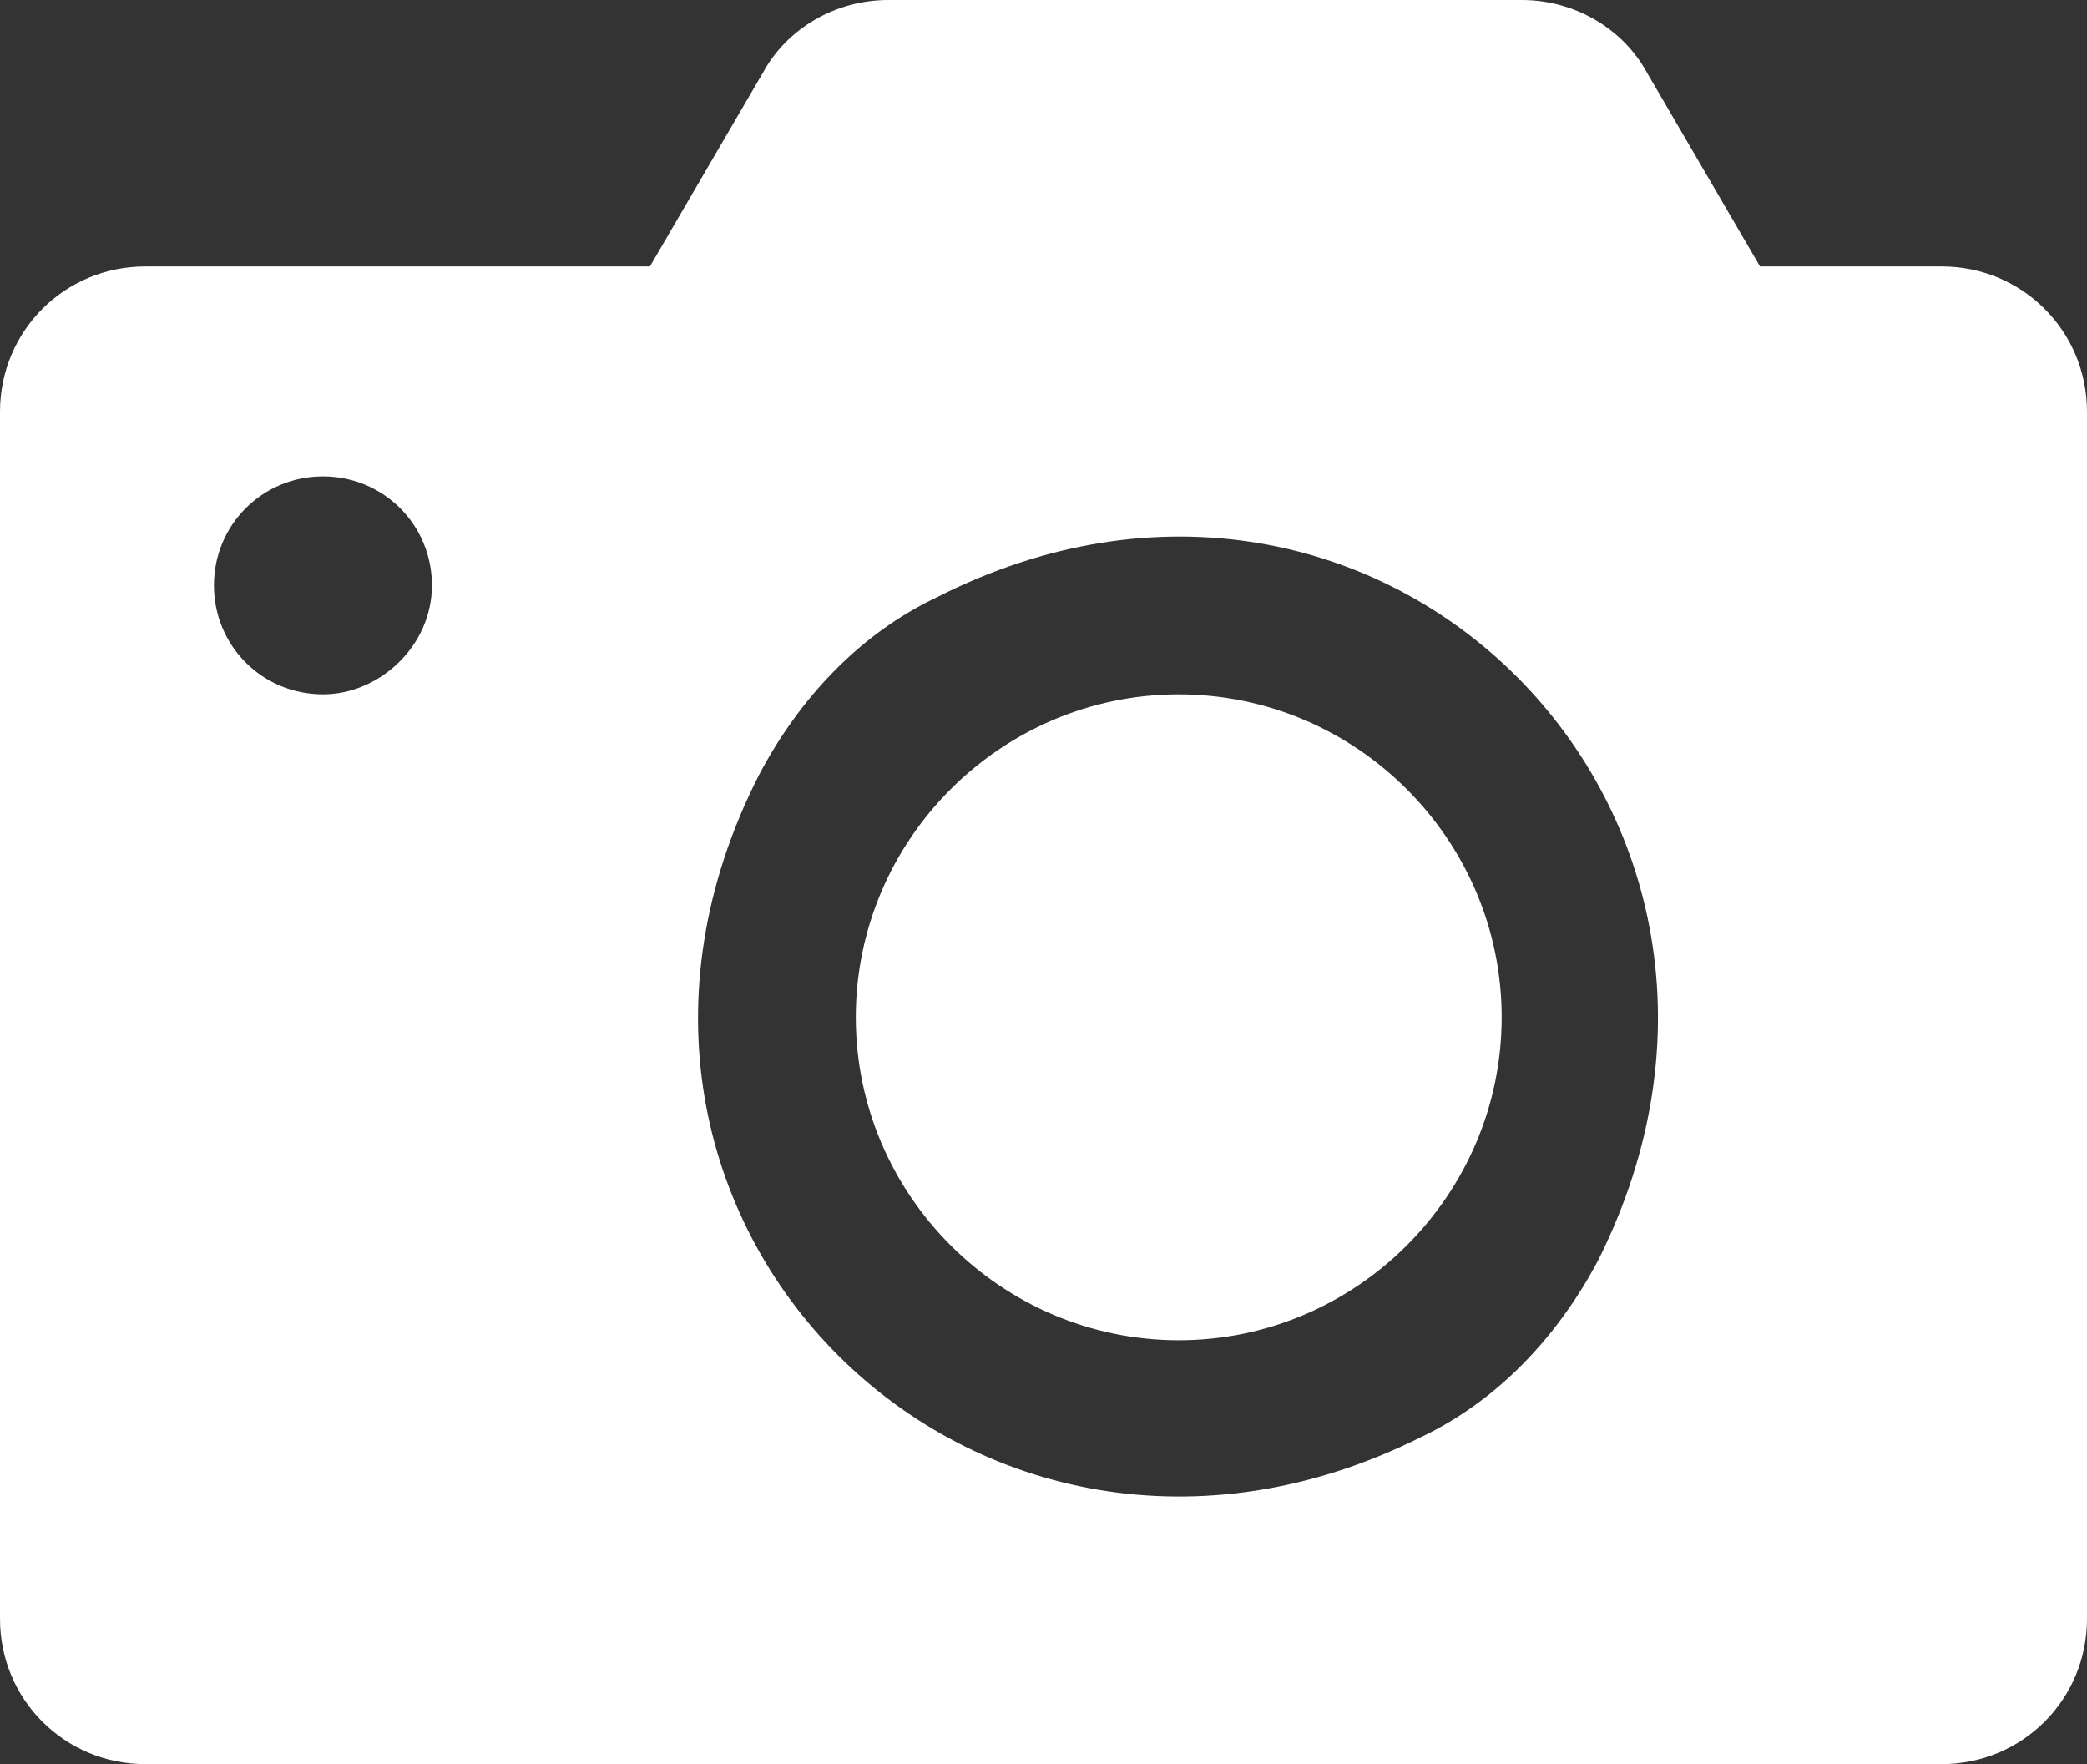
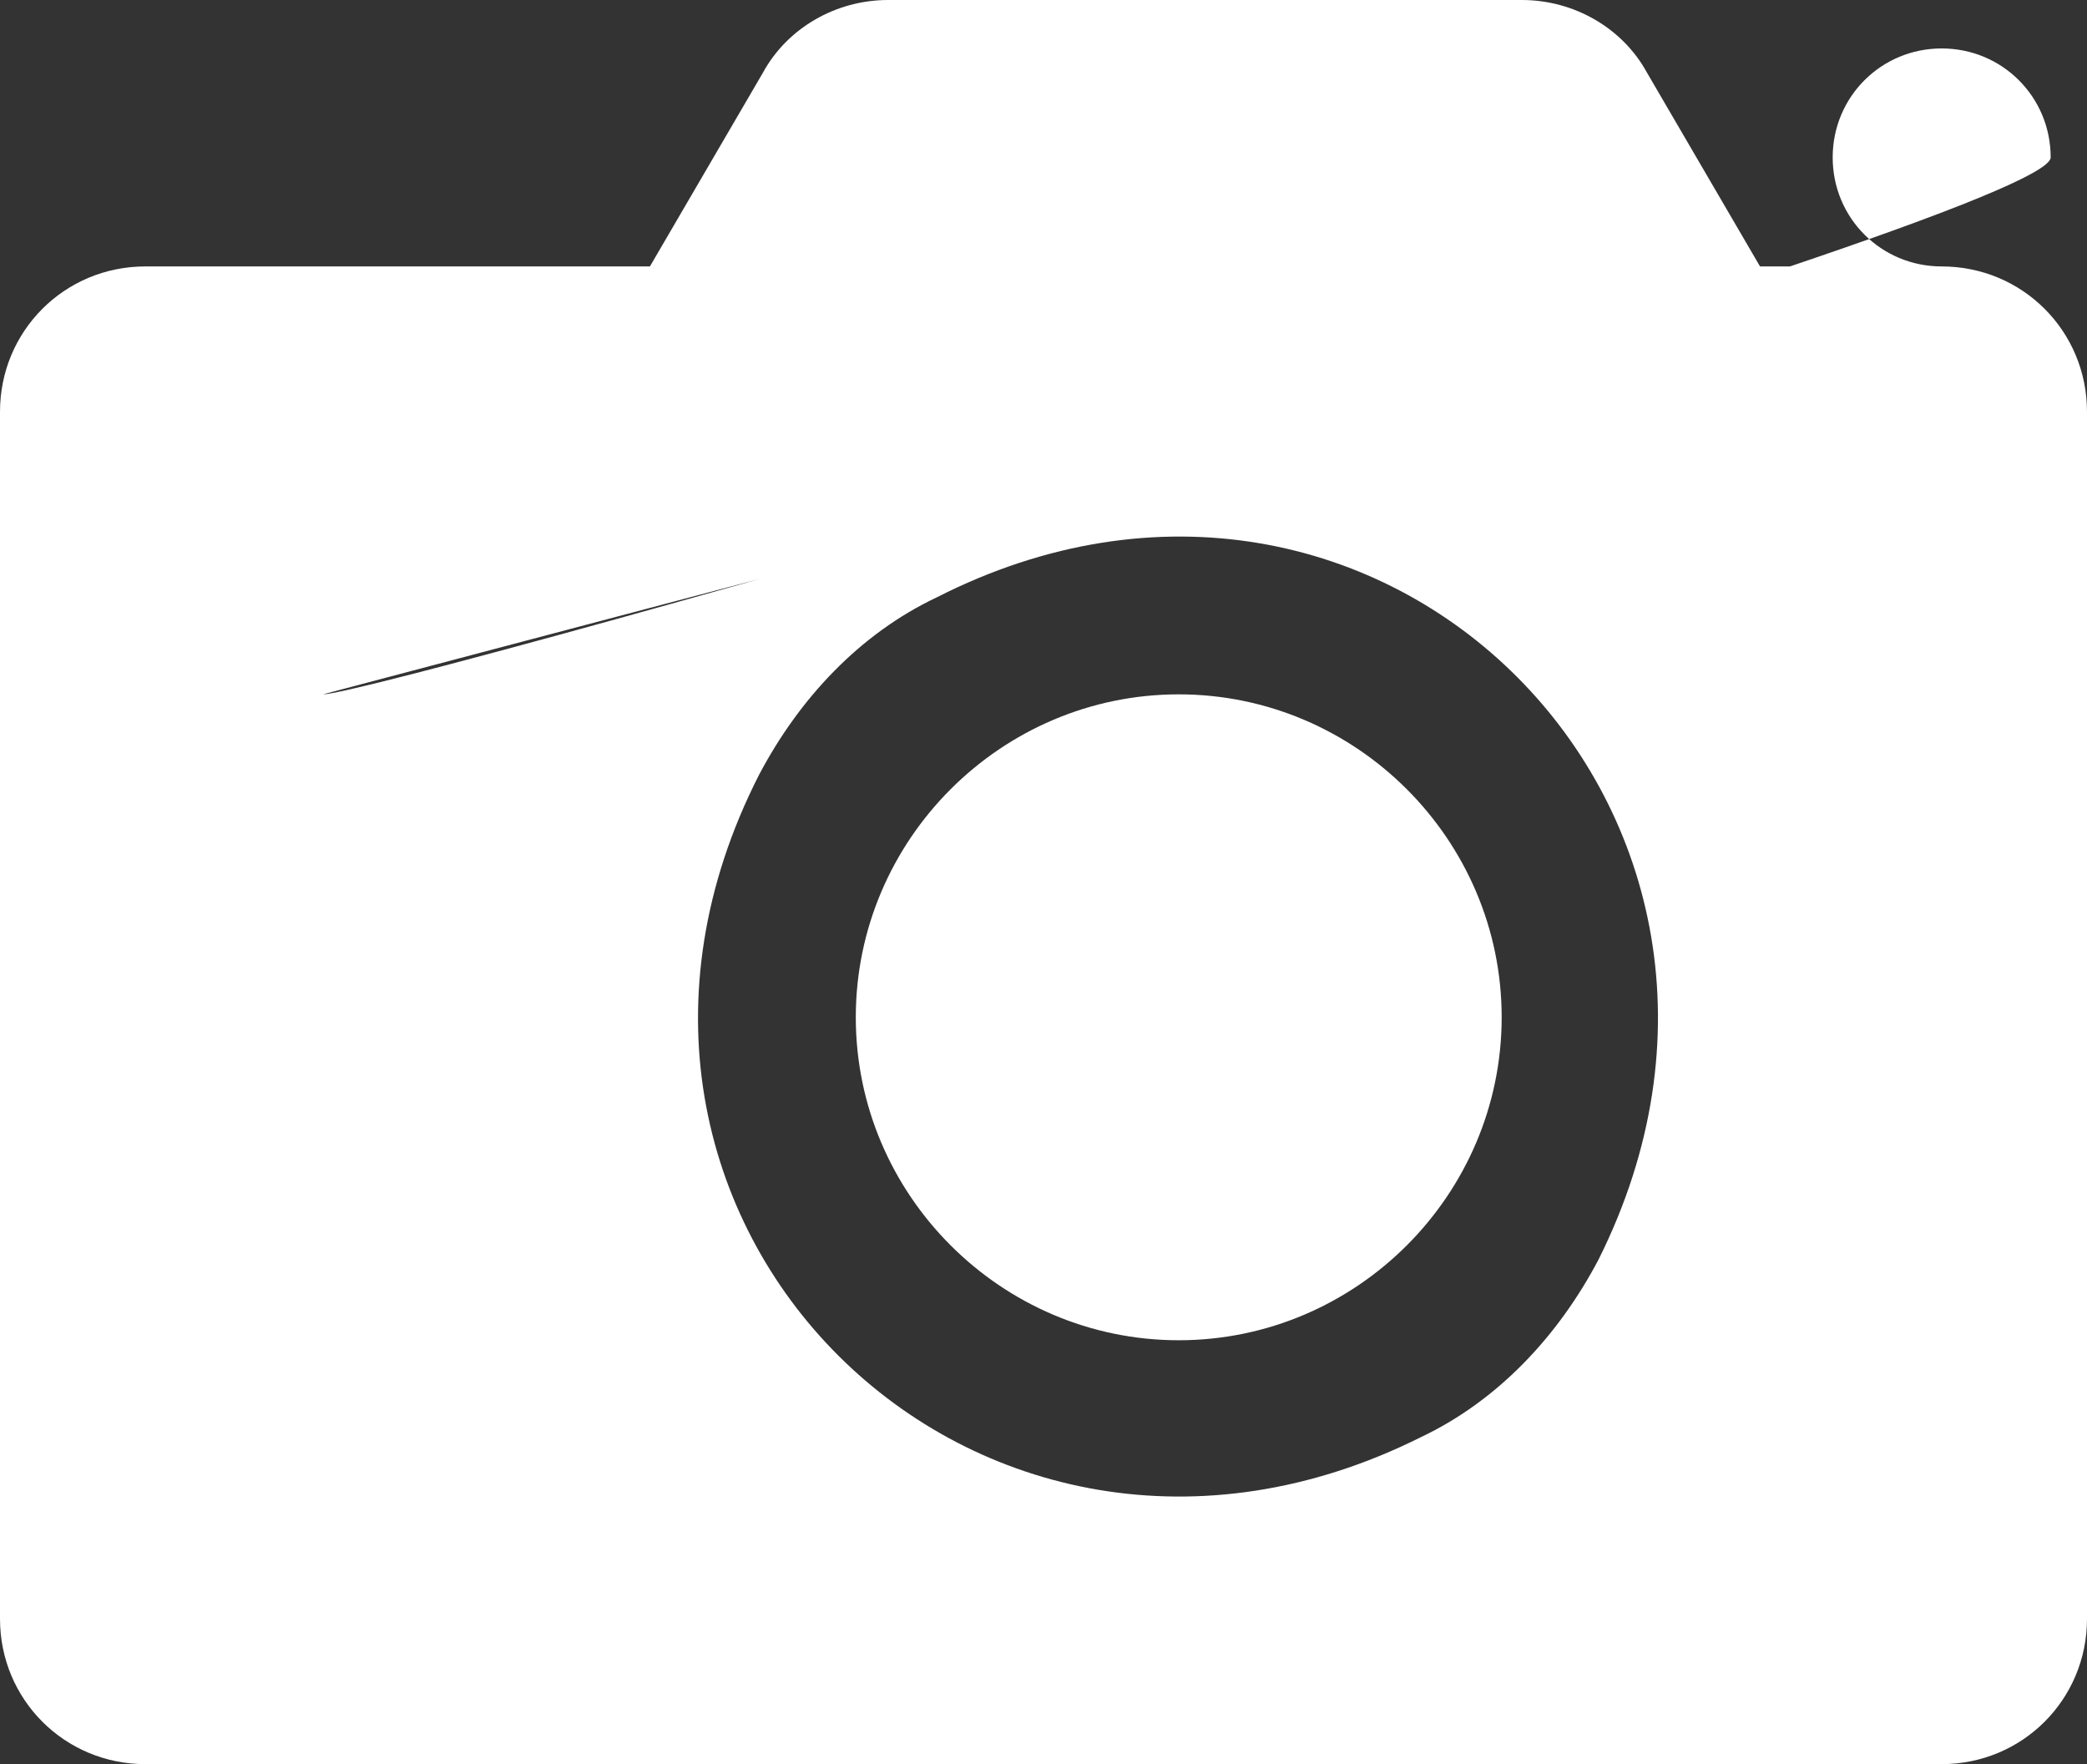
<svg xmlns="http://www.w3.org/2000/svg" version="1.1" x="0px" y="0px" width="51.7px" height="43.7px" viewBox="0 0 51.7 43.7" style="overflow:visible;enable-background:new 0 0 51.7 43.7;" xml:space="preserve">
  <rect x="0" y="0" width="51.7" height="43.7" fill="#333333" stroke="none" />
  <style type="text/css">
	.st0{fill:#FFFFFF;}
</style>
  <defs>
</defs>
-   <path class="st0" d="M48.1,6.6h-4.5l-2.8-4.8C40.2,0.7,39,0,37.7,0H22c-1.3,0-2.5,0.7-3.1,1.8l-2.8,4.8H3.6c-2,0-3.6,1.6-3.6,3.6  v29.9c0,2,1.6,3.6,3.6,3.6h44.5c2,0,3.6-1.6,3.6-3.6V10.2C51.7,8.2,50.1,6.6,48.1,6.6z M8,17.2c-1.5,0-2.7-1.2-2.7-2.7  s1.2-2.7,2.7-2.7c1.5,0,2.7,1.2,2.7,2.7S9.4,17.2,8,17.2z M39.6,31.2c-1,1.9-2.5,3.5-4.4,4.4c-11,5.5-22-5.4-16.4-16.4  c1-1.9,2.5-3.5,4.4-4.4C34.2,9.2,45.1,20.2,39.6,31.2z M29.2,17.2c-4.4,0-8,3.6-8,8s3.6,8,8,8s8-3.6,8-8S33.6,17.2,29.2,17.2z" />
+   <path class="st0" d="M48.1,6.6h-4.5l-2.8-4.8C40.2,0.7,39,0,37.7,0H22c-1.3,0-2.5,0.7-3.1,1.8l-2.8,4.8H3.6c-2,0-3.6,1.6-3.6,3.6  v29.9c0,2,1.6,3.6,3.6,3.6h44.5c2,0,3.6-1.6,3.6-3.6V10.2C51.7,8.2,50.1,6.6,48.1,6.6z c-1.5,0-2.7-1.2-2.7-2.7  s1.2-2.7,2.7-2.7c1.5,0,2.7,1.2,2.7,2.7S9.4,17.2,8,17.2z M39.6,31.2c-1,1.9-2.5,3.5-4.4,4.4c-11,5.5-22-5.4-16.4-16.4  c1-1.9,2.5-3.5,4.4-4.4C34.2,9.2,45.1,20.2,39.6,31.2z M29.2,17.2c-4.4,0-8,3.6-8,8s3.6,8,8,8s8-3.6,8-8S33.6,17.2,29.2,17.2z" />
</svg>